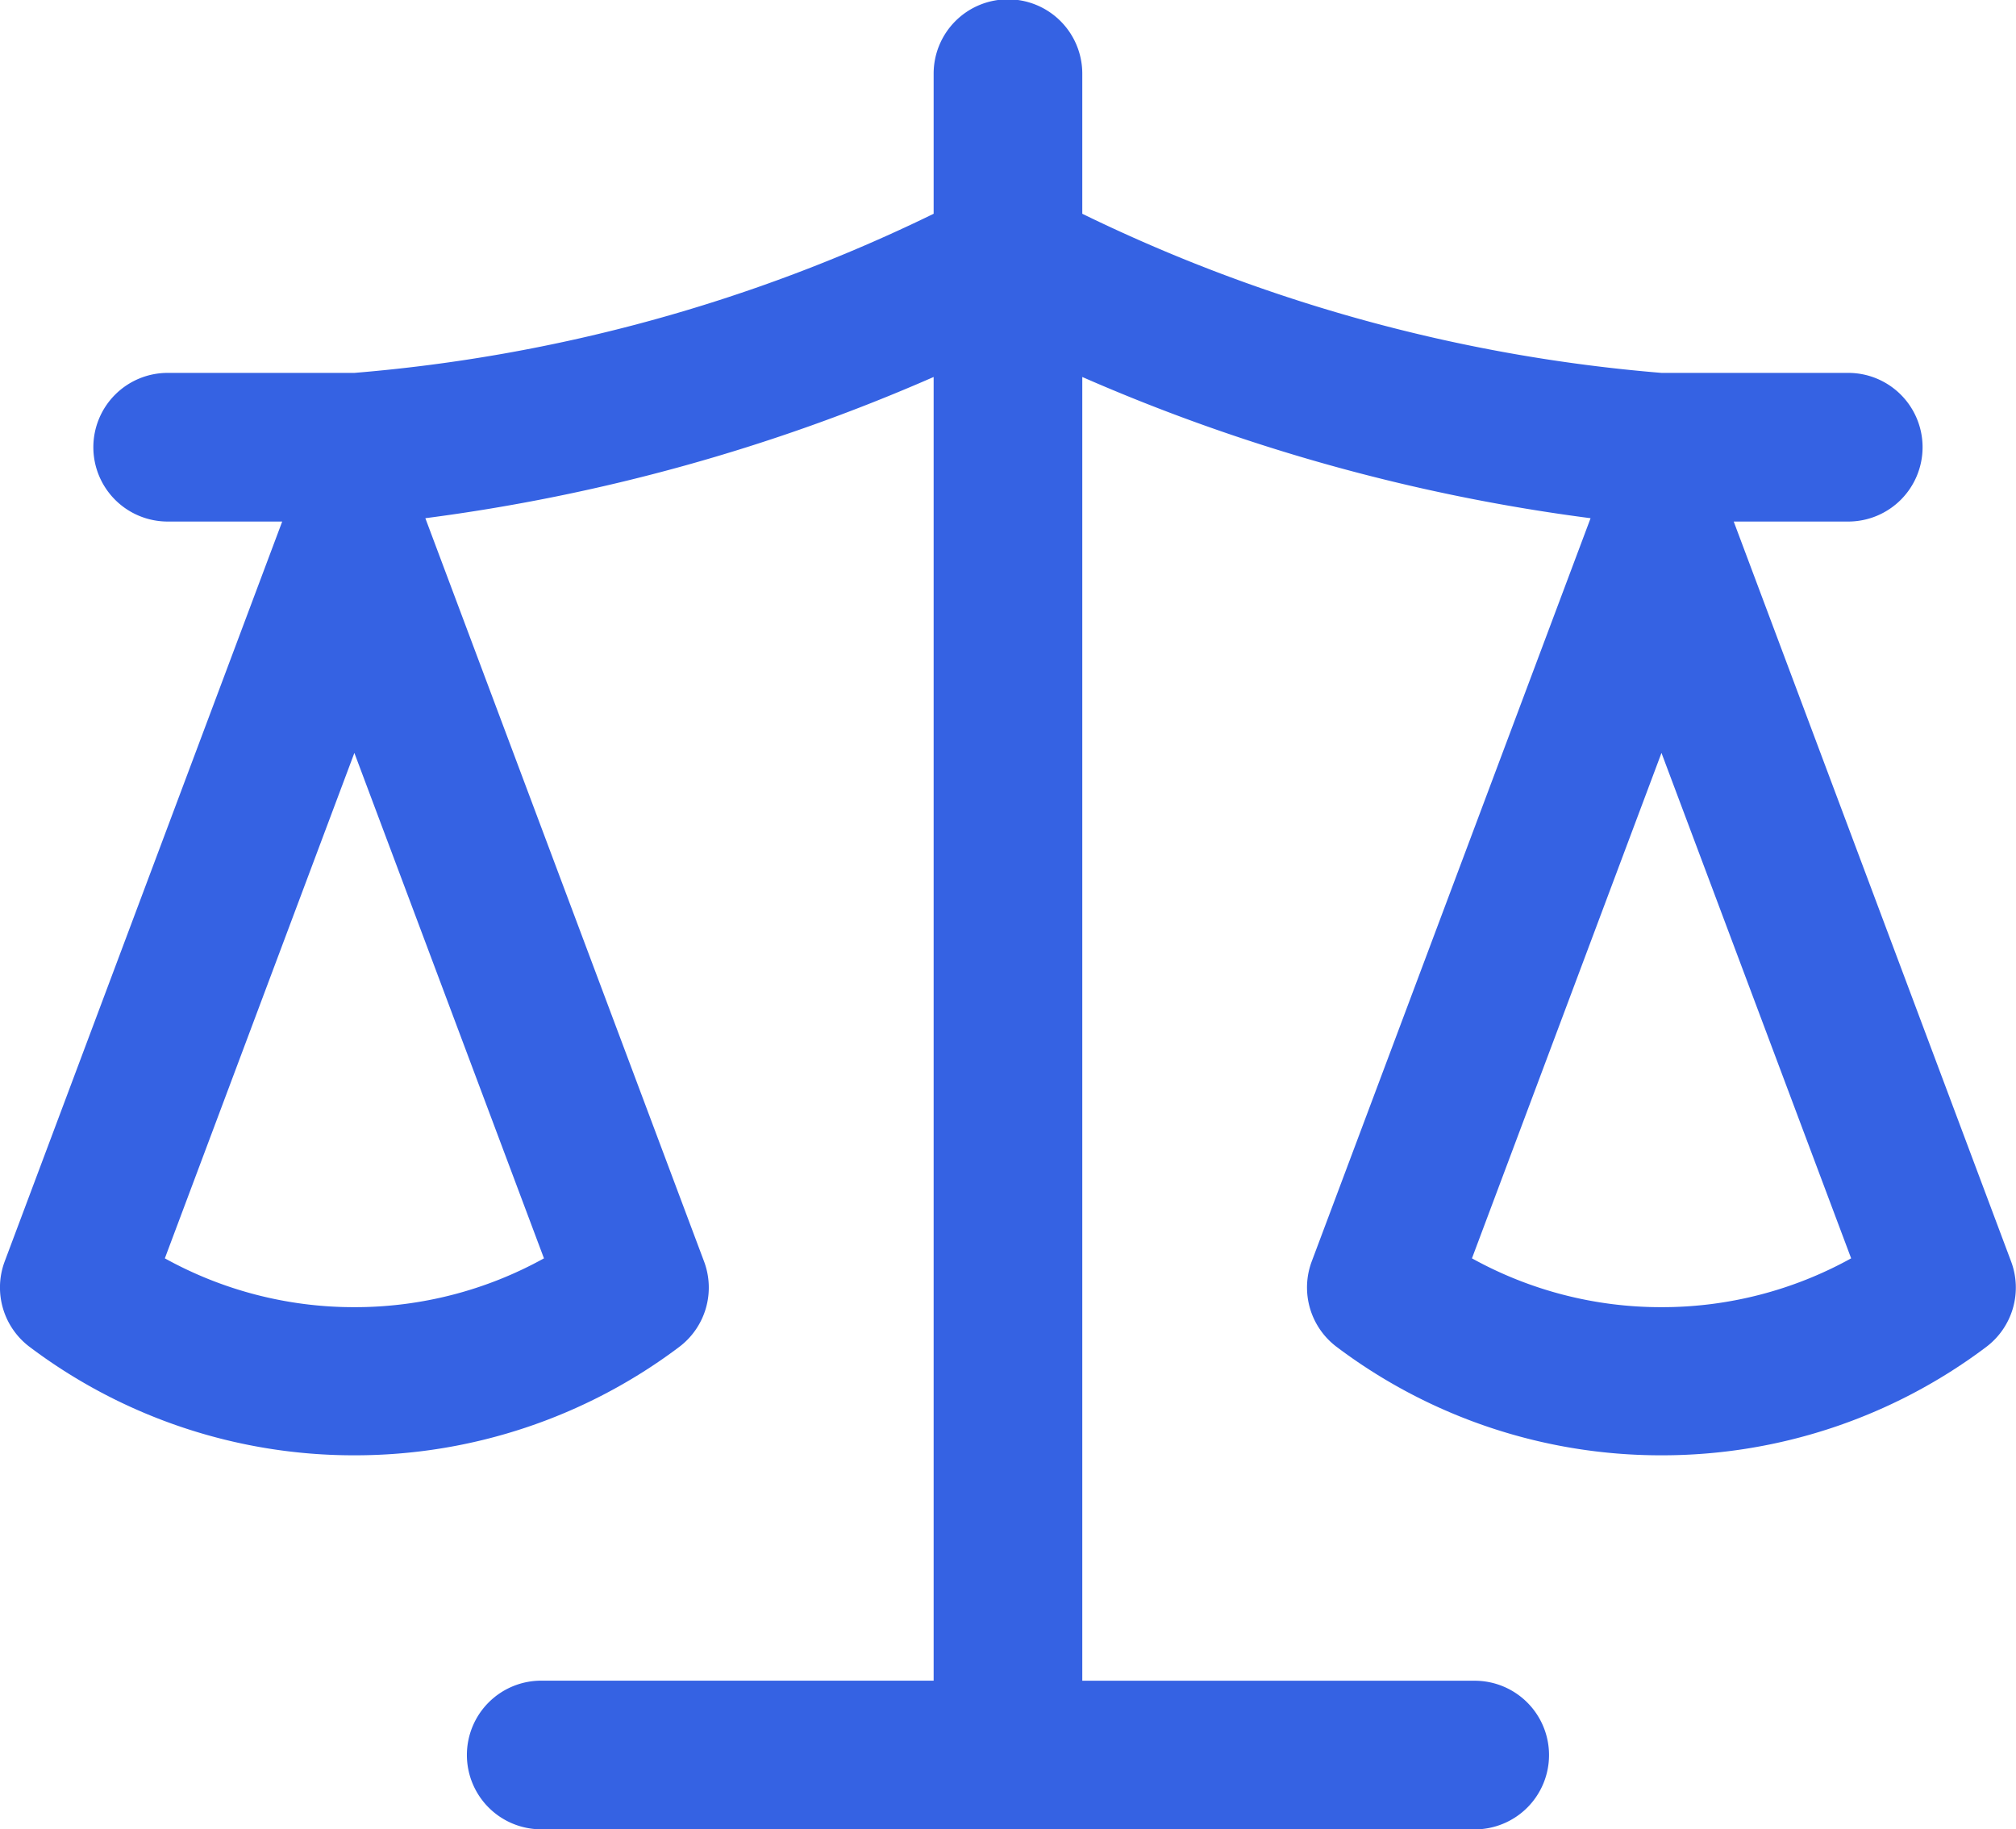
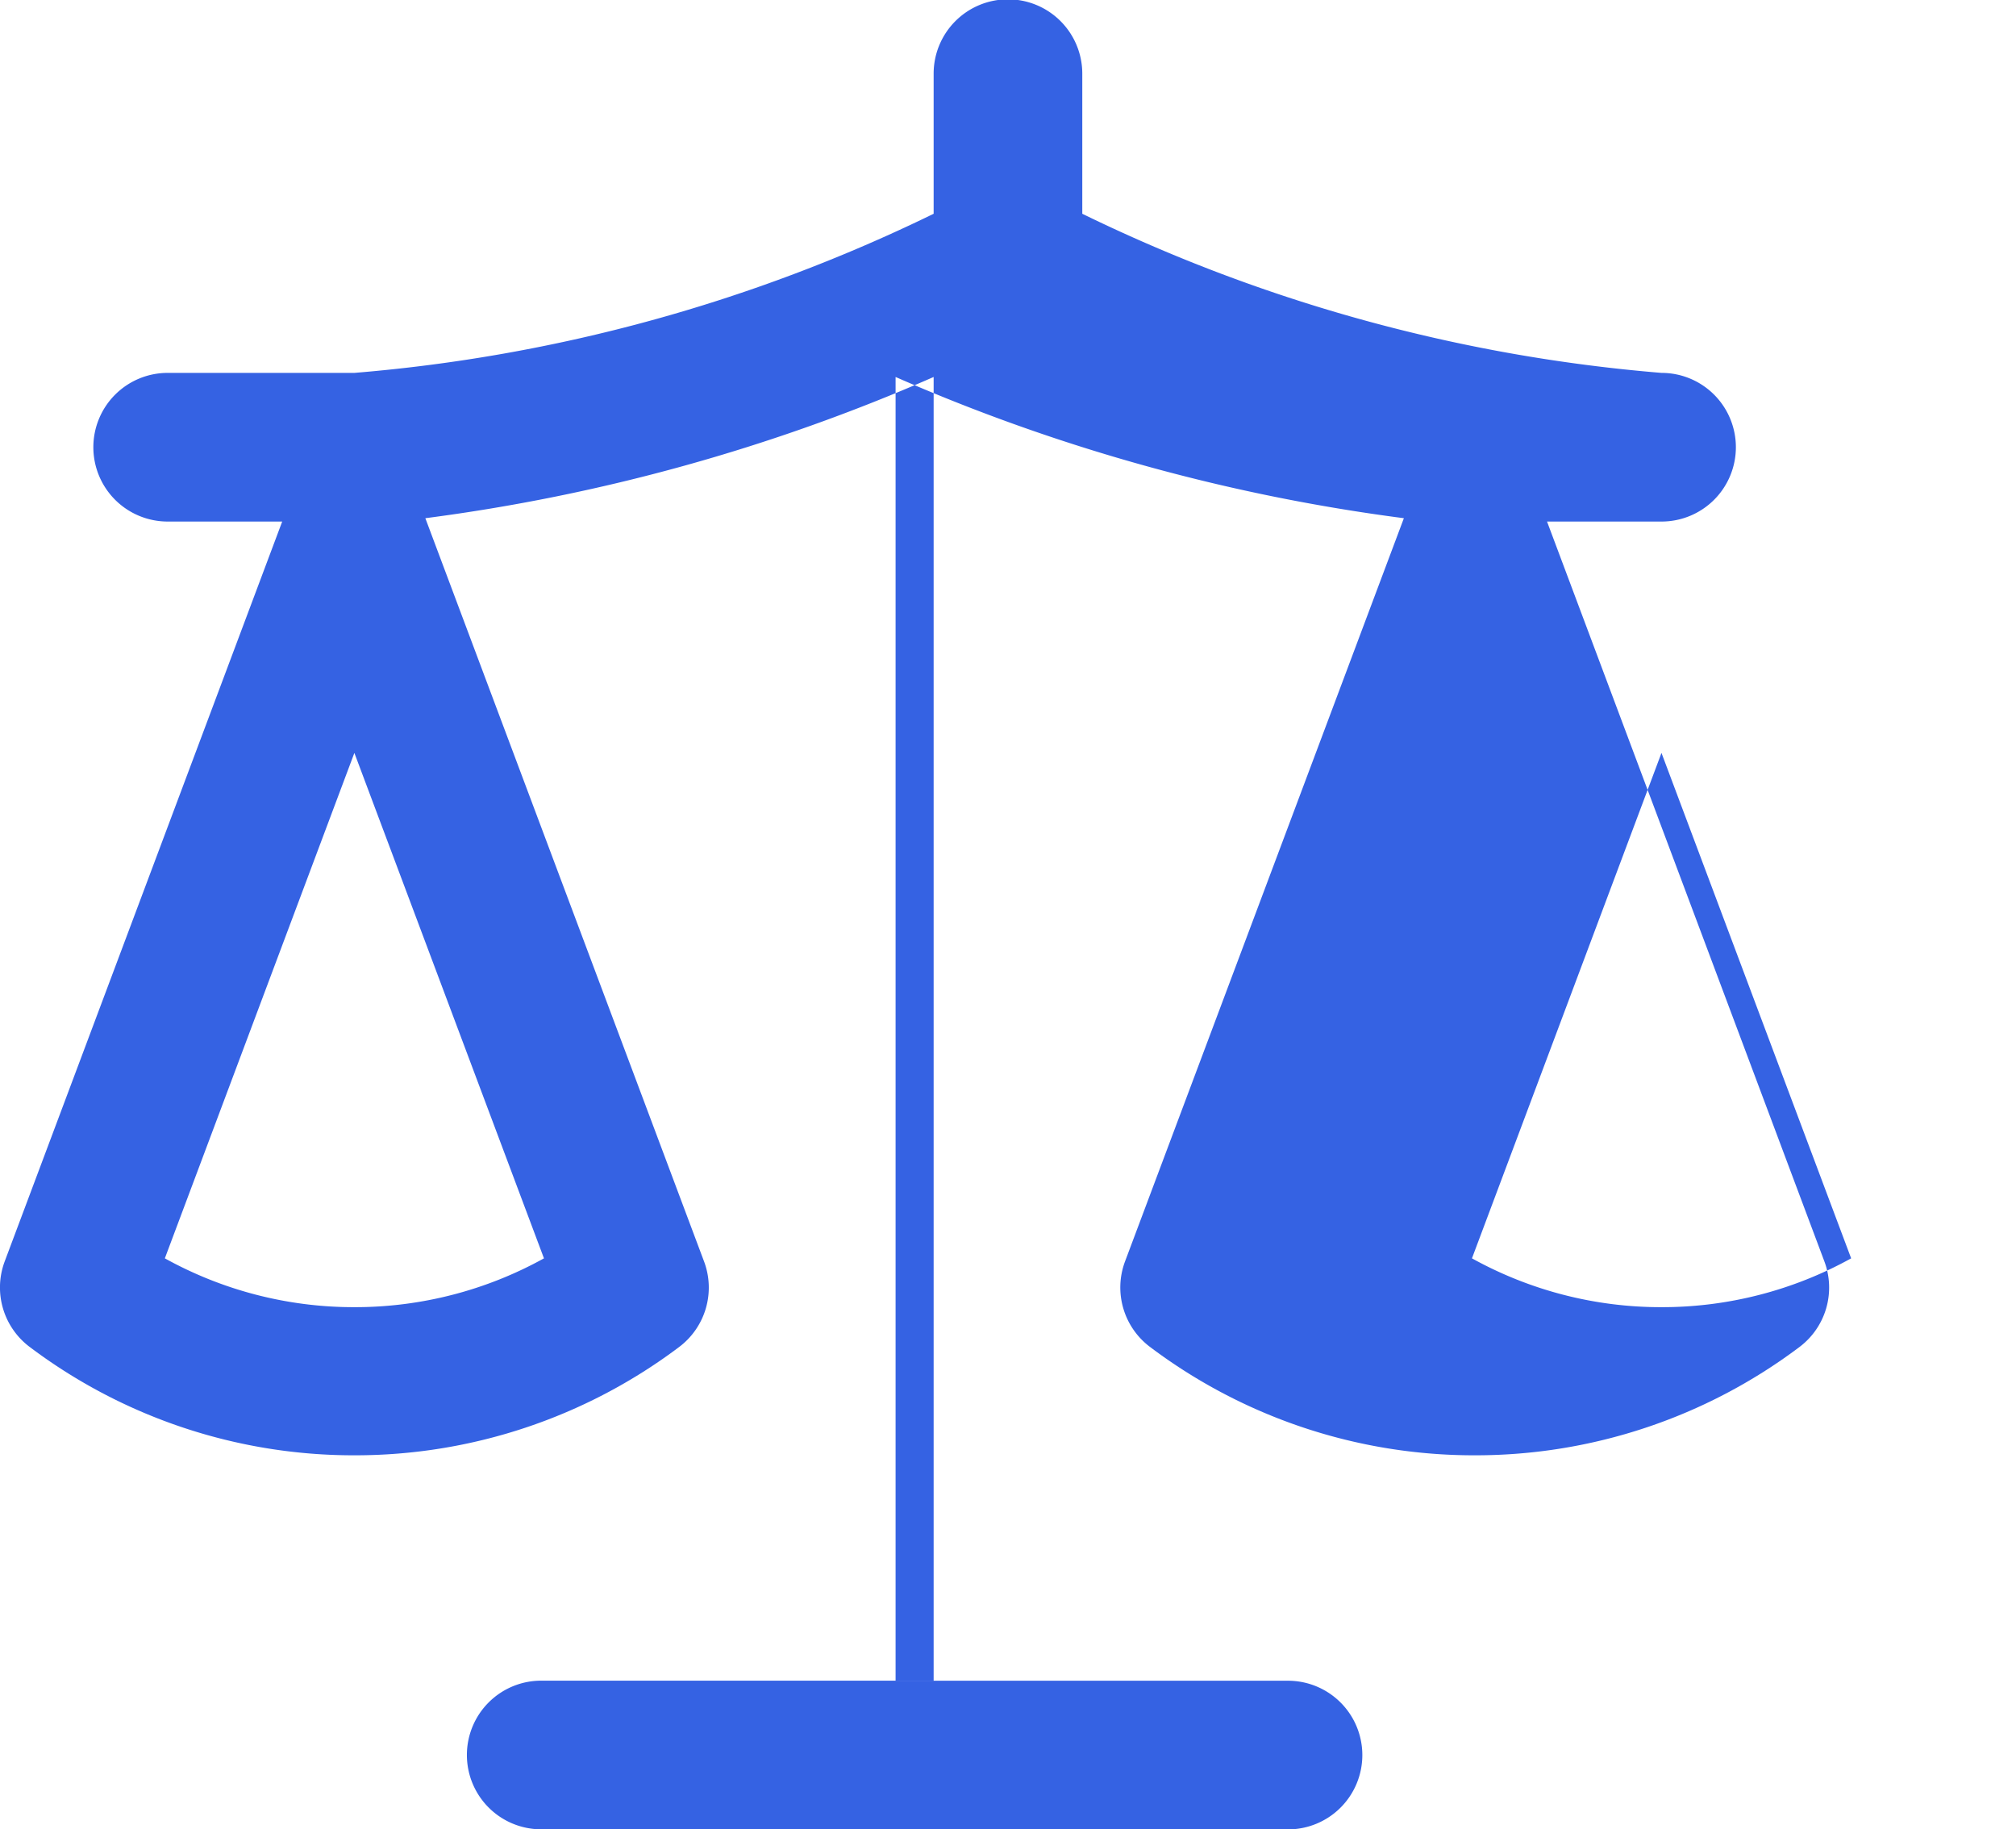
<svg xmlns="http://www.w3.org/2000/svg" width="27.125" height="24.612" viewBox="0 0 27.125 24.612">
-   <path id="Path_4169" data-name="Path 4169" d="M6016.562-3138.265h-6.28a1,1,0,0,1-1-1,1,1,0,0,1,1-1h5.28v-17.54a25.084,25.084,0,0,1-6.839,1.9l3.75,10a1,1,0,0,1-.337,1.152,7.248,7.248,0,0,1-4.368,1.456,7.244,7.244,0,0,1-4.366-1.456,1,1,0,0,1-.339-1.152l3.734-9.955h-1.541a1,1,0,0,1-1-1,1,1,0,0,1,1-1h2.512a21.843,21.843,0,0,0,7.794-2.141v-1.885a1,1,0,0,1,1-1,1,1,0,0,1,1,1v1.885a21.84,21.84,0,0,0,7.794,2.141h2.512a1,1,0,0,1,1,1,1,1,0,0,1-1,1h-1.541l3.732,9.955a1,1,0,0,1-.337,1.152,7.248,7.248,0,0,1-4.368,1.456,7.244,7.244,0,0,1-4.366-1.456,1,1,0,0,1-.339-1.152l3.752-10a25.1,25.1,0,0,1-6.839-1.9v17.541h5.28a1,1,0,0,1,1,1,1,1,0,0,1-1,1Zm6.243-7.682a5.246,5.246,0,0,0,2.55.657,5.252,5.252,0,0,0,2.552-.657l-2.552-6.8Zm-17.587,0a5.248,5.248,0,0,0,2.55.657,5.248,5.248,0,0,0,2.551-.657l-2.551-6.8Z" transform="translate(-6003 3162.877)" fill="#3562e3" />
+   <path id="Path_4169" data-name="Path 4169" d="M6016.562-3138.265h-6.28a1,1,0,0,1-1-1,1,1,0,0,1,1-1h5.28v-17.54a25.084,25.084,0,0,1-6.839,1.9l3.75,10a1,1,0,0,1-.337,1.152,7.248,7.248,0,0,1-4.368,1.456,7.244,7.244,0,0,1-4.366-1.456,1,1,0,0,1-.339-1.152l3.734-9.955h-1.541a1,1,0,0,1-1-1,1,1,0,0,1,1-1h2.512a21.843,21.843,0,0,0,7.794-2.141v-1.885a1,1,0,0,1,1-1,1,1,0,0,1,1,1v1.885a21.84,21.84,0,0,0,7.794,2.141a1,1,0,0,1,1,1,1,1,0,0,1-1,1h-1.541l3.732,9.955a1,1,0,0,1-.337,1.152,7.248,7.248,0,0,1-4.368,1.456,7.244,7.244,0,0,1-4.366-1.456,1,1,0,0,1-.339-1.152l3.752-10a25.1,25.1,0,0,1-6.839-1.9v17.541h5.28a1,1,0,0,1,1,1,1,1,0,0,1-1,1Zm6.243-7.682a5.246,5.246,0,0,0,2.55.657,5.252,5.252,0,0,0,2.552-.657l-2.552-6.8Zm-17.587,0a5.248,5.248,0,0,0,2.55.657,5.248,5.248,0,0,0,2.551-.657l-2.551-6.8Z" transform="translate(-6003 3162.877)" fill="#3562e3" />
</svg>